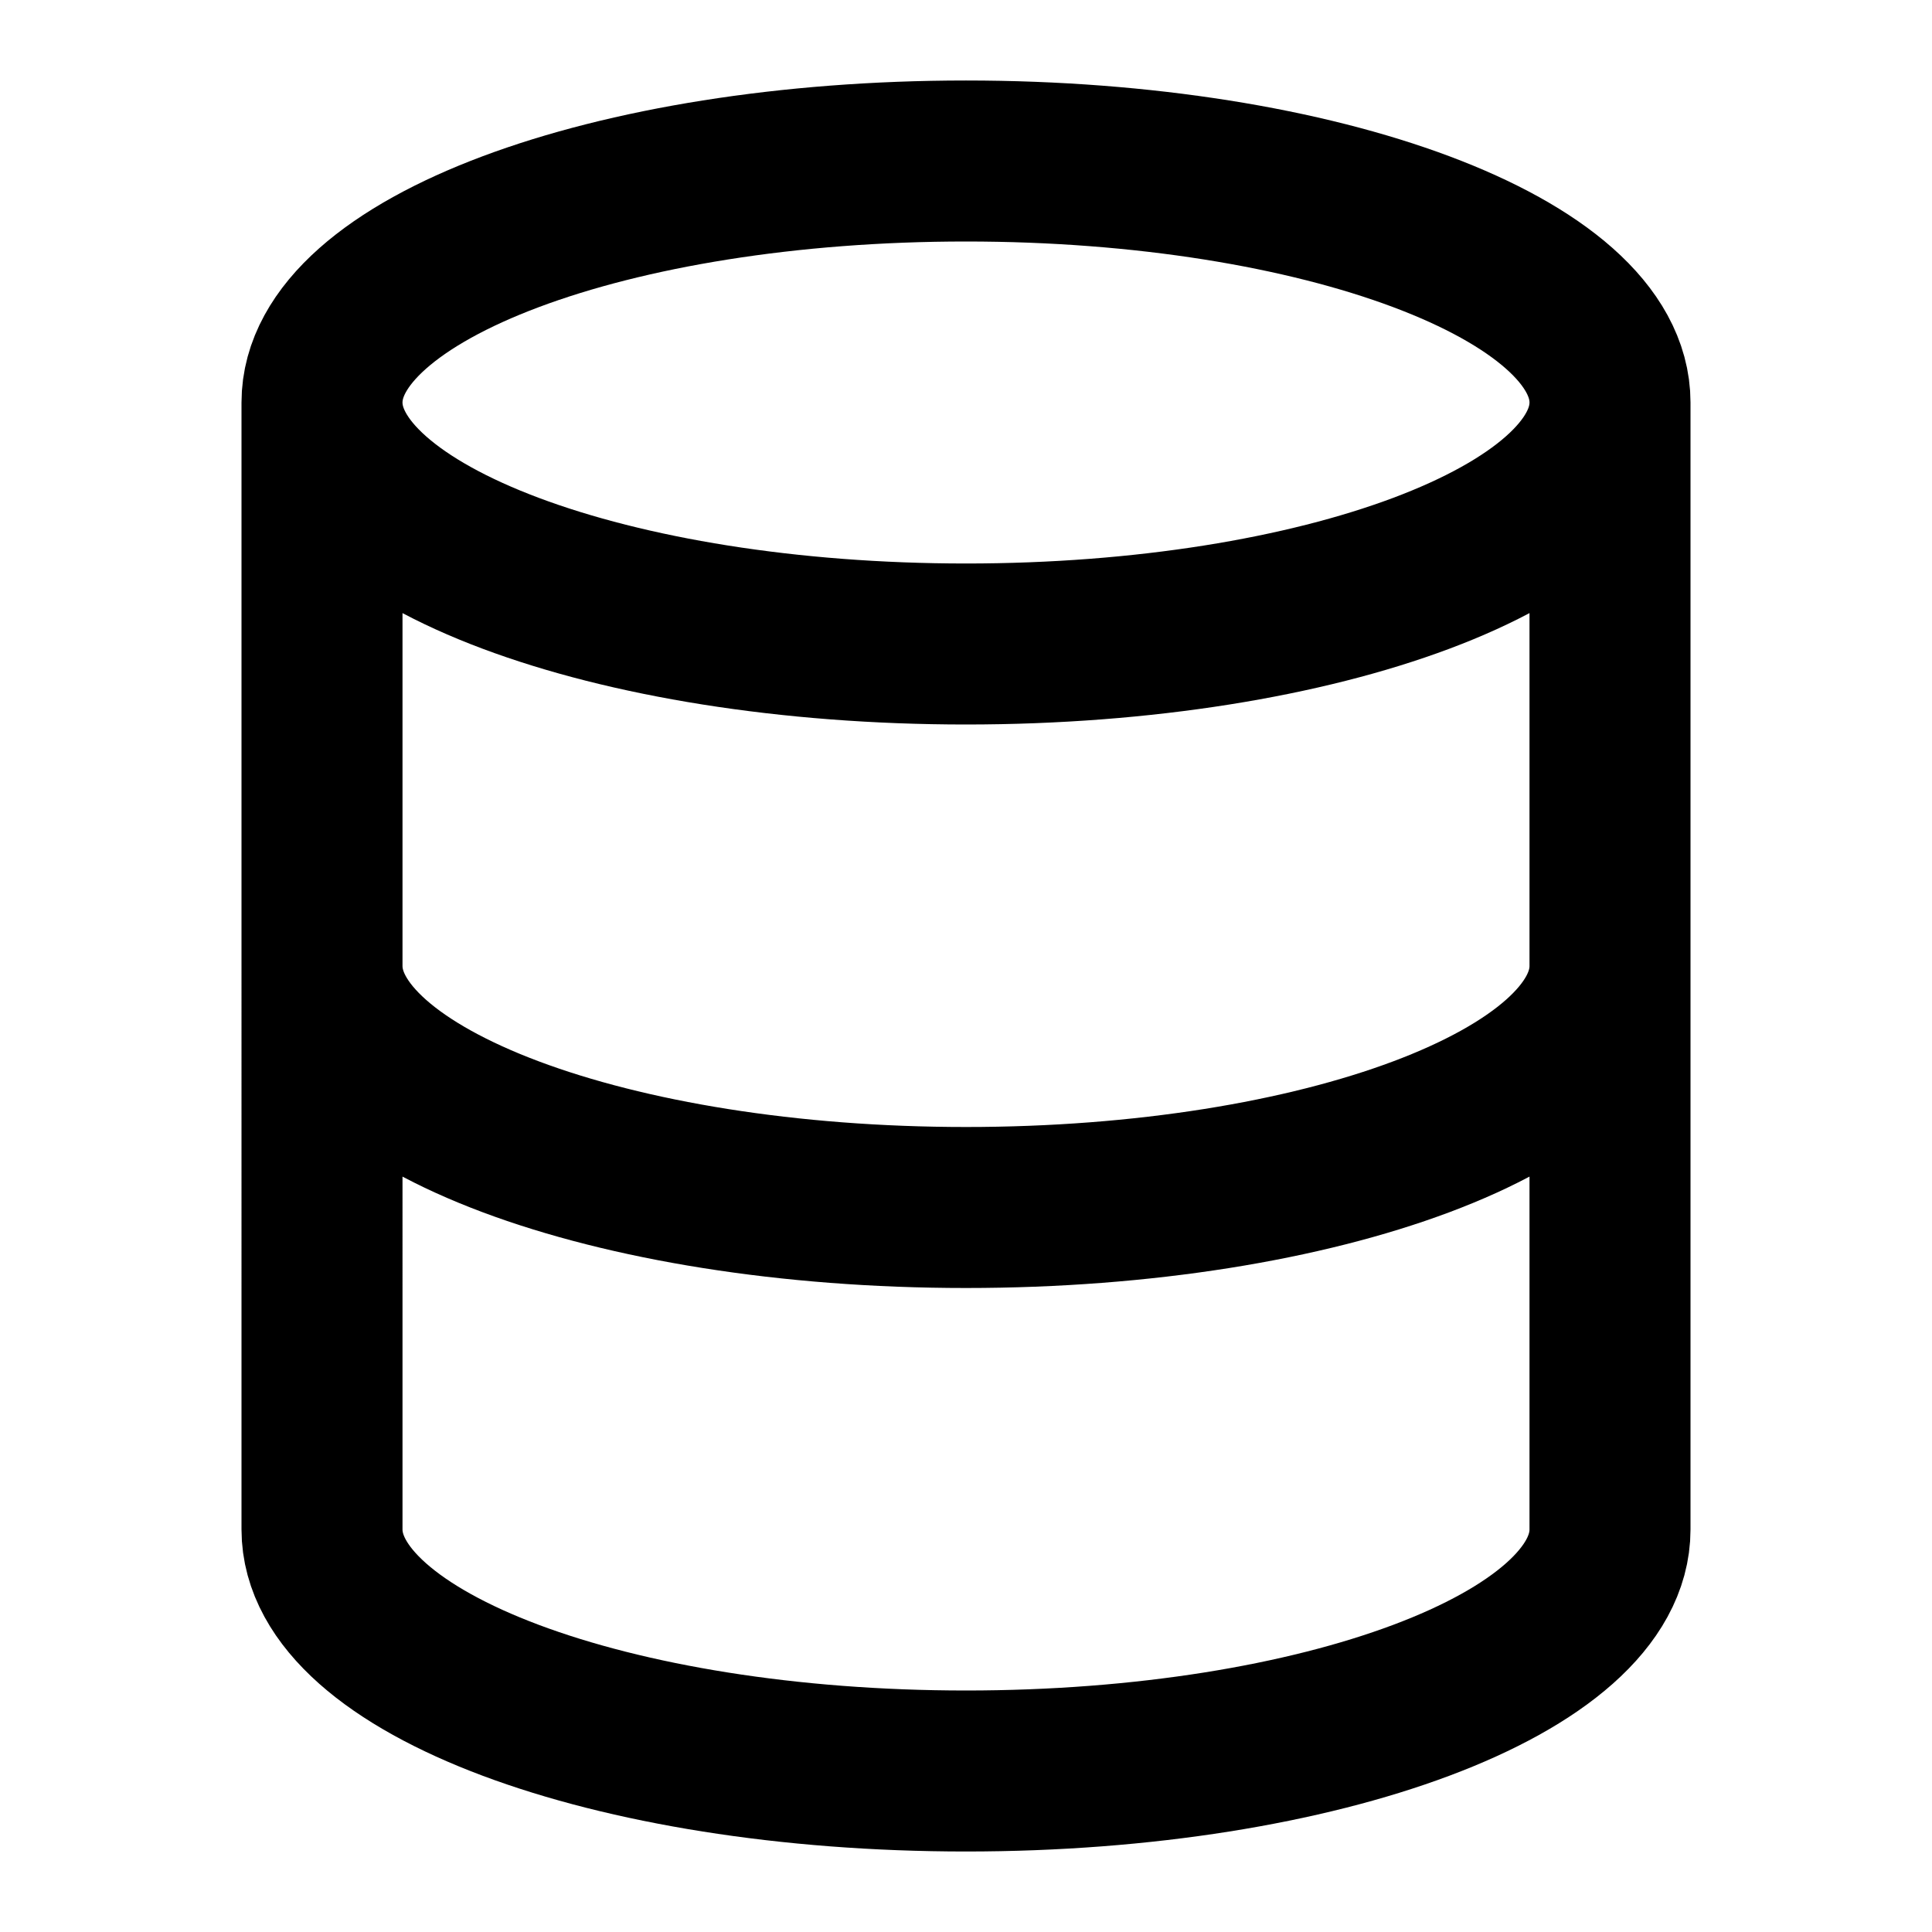
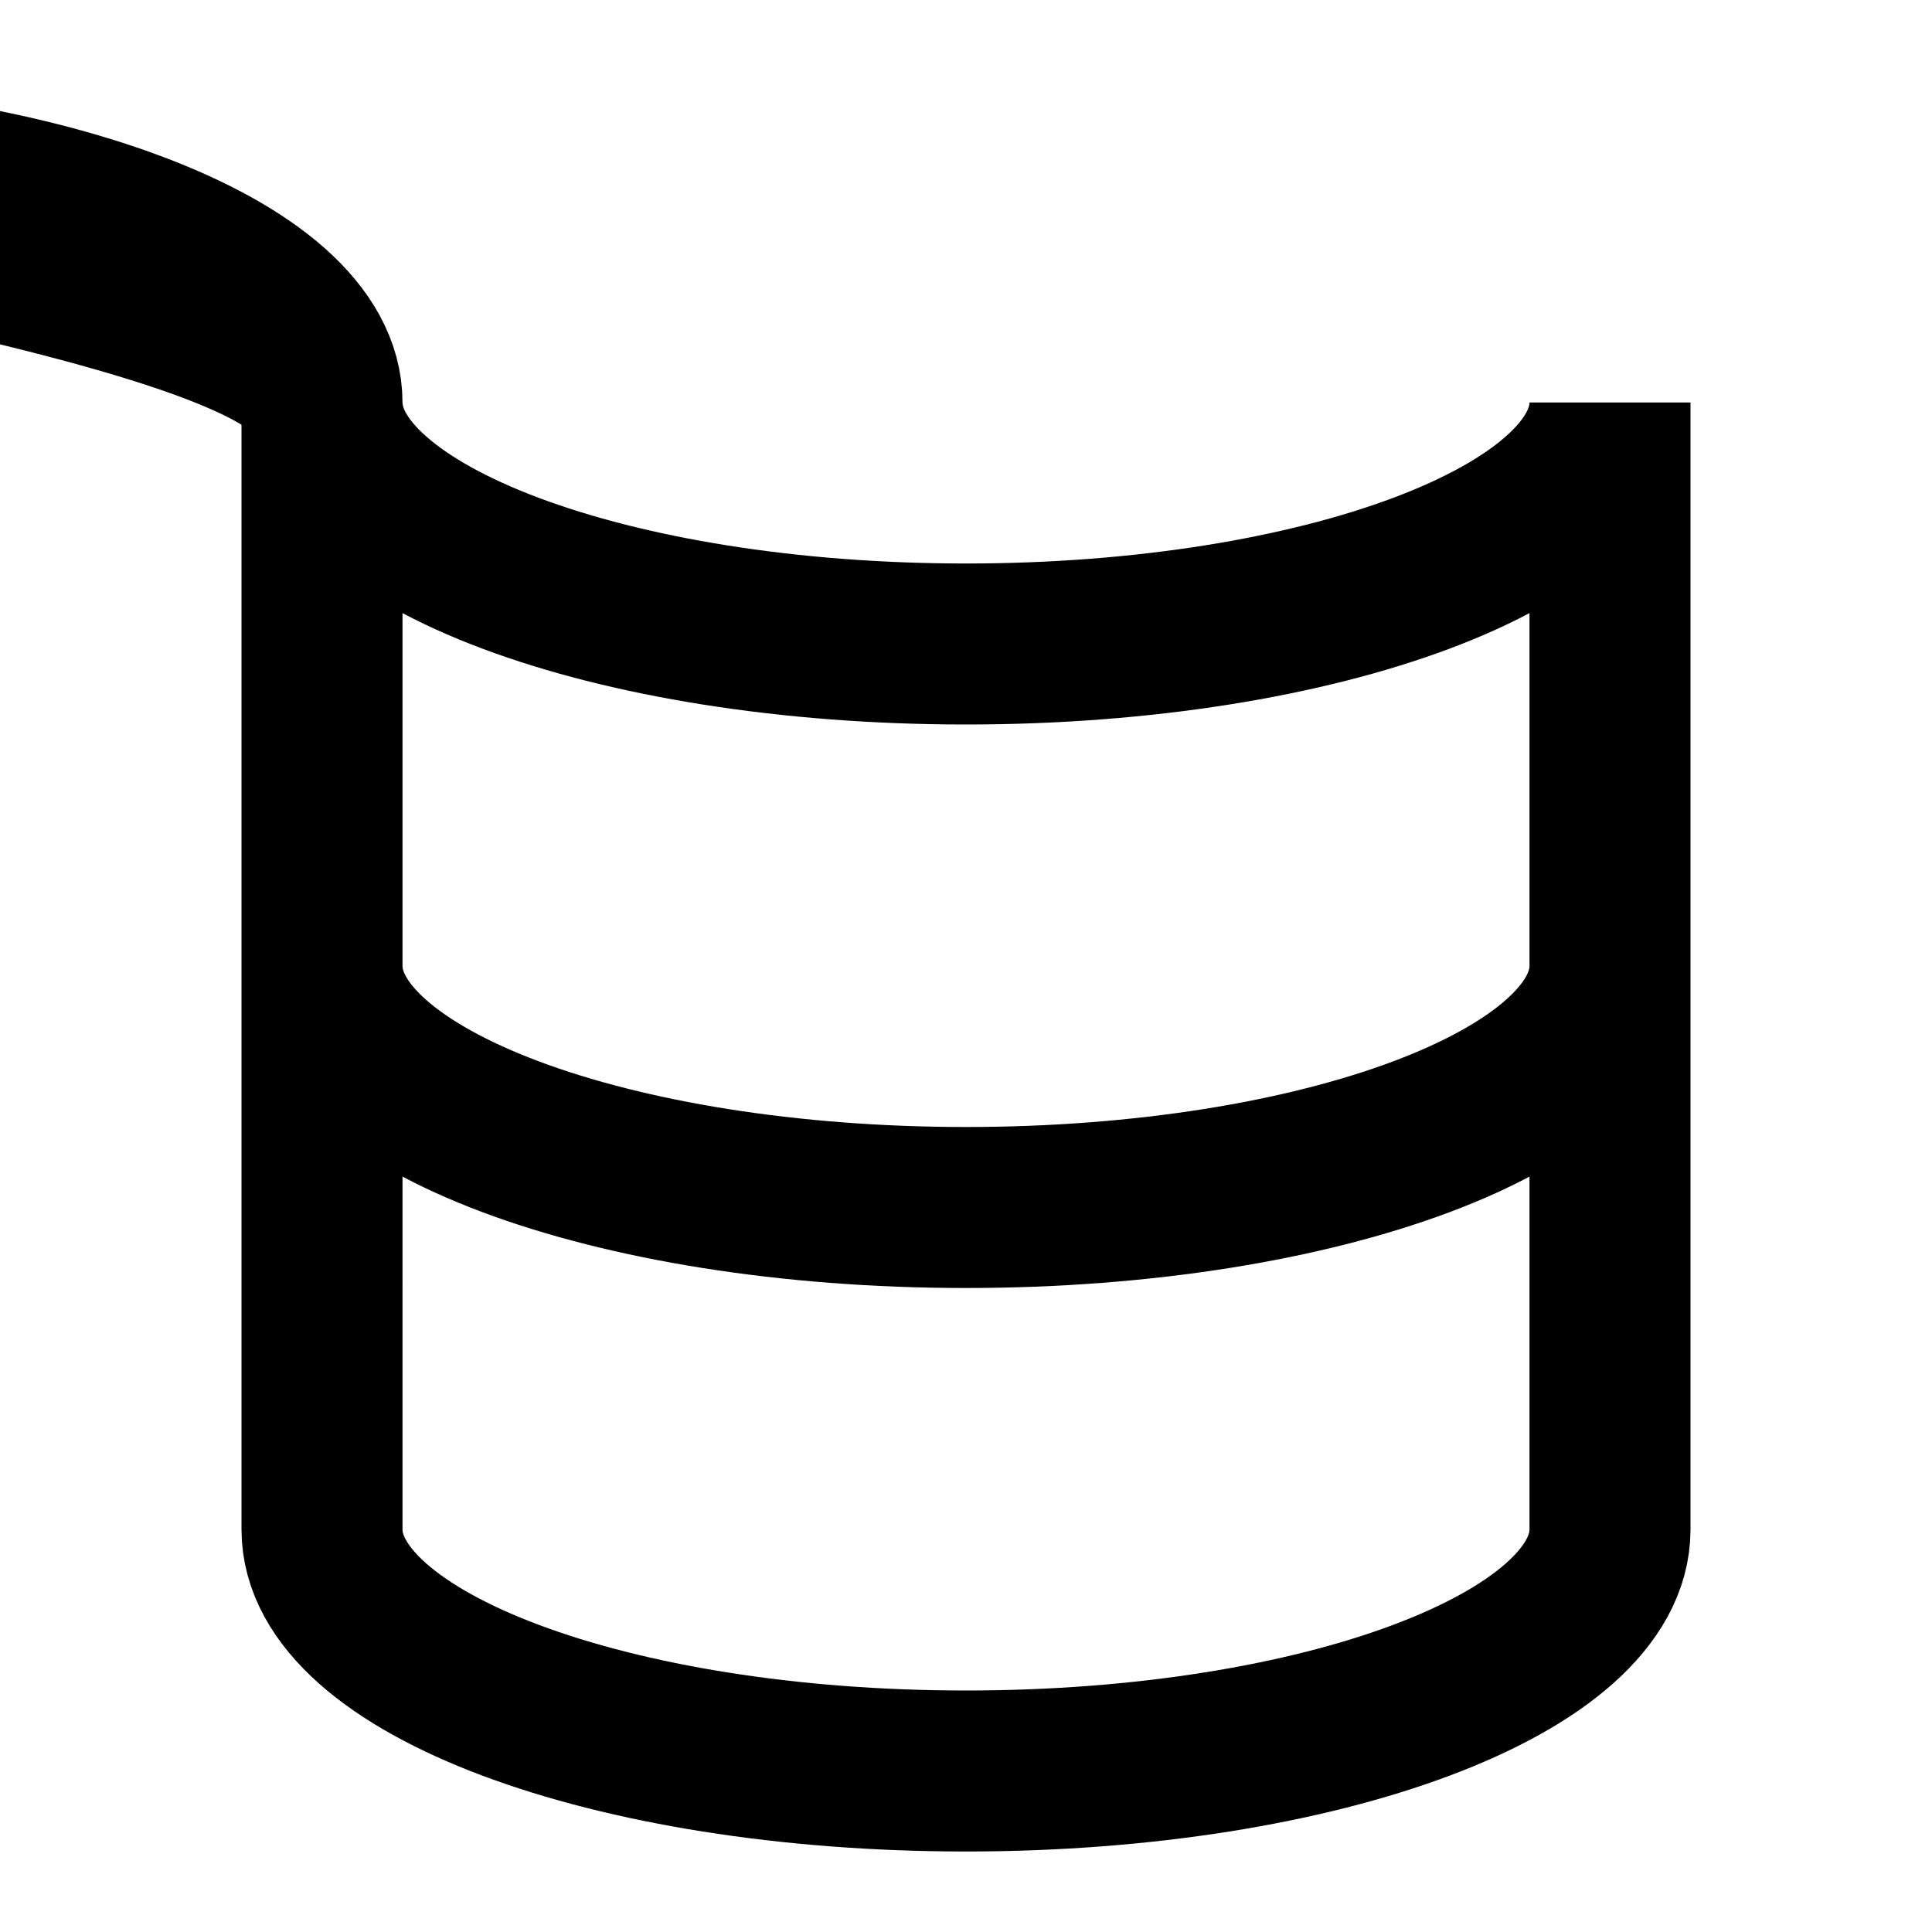
<svg xmlns="http://www.w3.org/2000/svg" width="24" height="24" fill="none">
-   <path stroke="#FF4C6C" stroke-width="2" d="M20 5c0 1.657-3.582 3-8 3S4 6.657 4 5m16 0c0-1.657-3.582-3-8-3S4 3.343 4 5m16 0v14c0 1.657-3.582 3-8 3s-8-1.343-8-3V5m16 7c0 1.657-3.582 3-8 3s-8-1.343-8-3" style="stroke:#ff4c6c;stroke:color(display-p3 1 .298 .423);stroke-opacity:1" />
+   <path stroke="#FF4C6C" stroke-width="2" d="M20 5c0 1.657-3.582 3-8 3S4 6.657 4 5c0-1.657-3.582-3-8-3S4 3.343 4 5m16 0v14c0 1.657-3.582 3-8 3s-8-1.343-8-3V5m16 7c0 1.657-3.582 3-8 3s-8-1.343-8-3" style="stroke:#ff4c6c;stroke:color(display-p3 1 .298 .423);stroke-opacity:1" />
</svg>